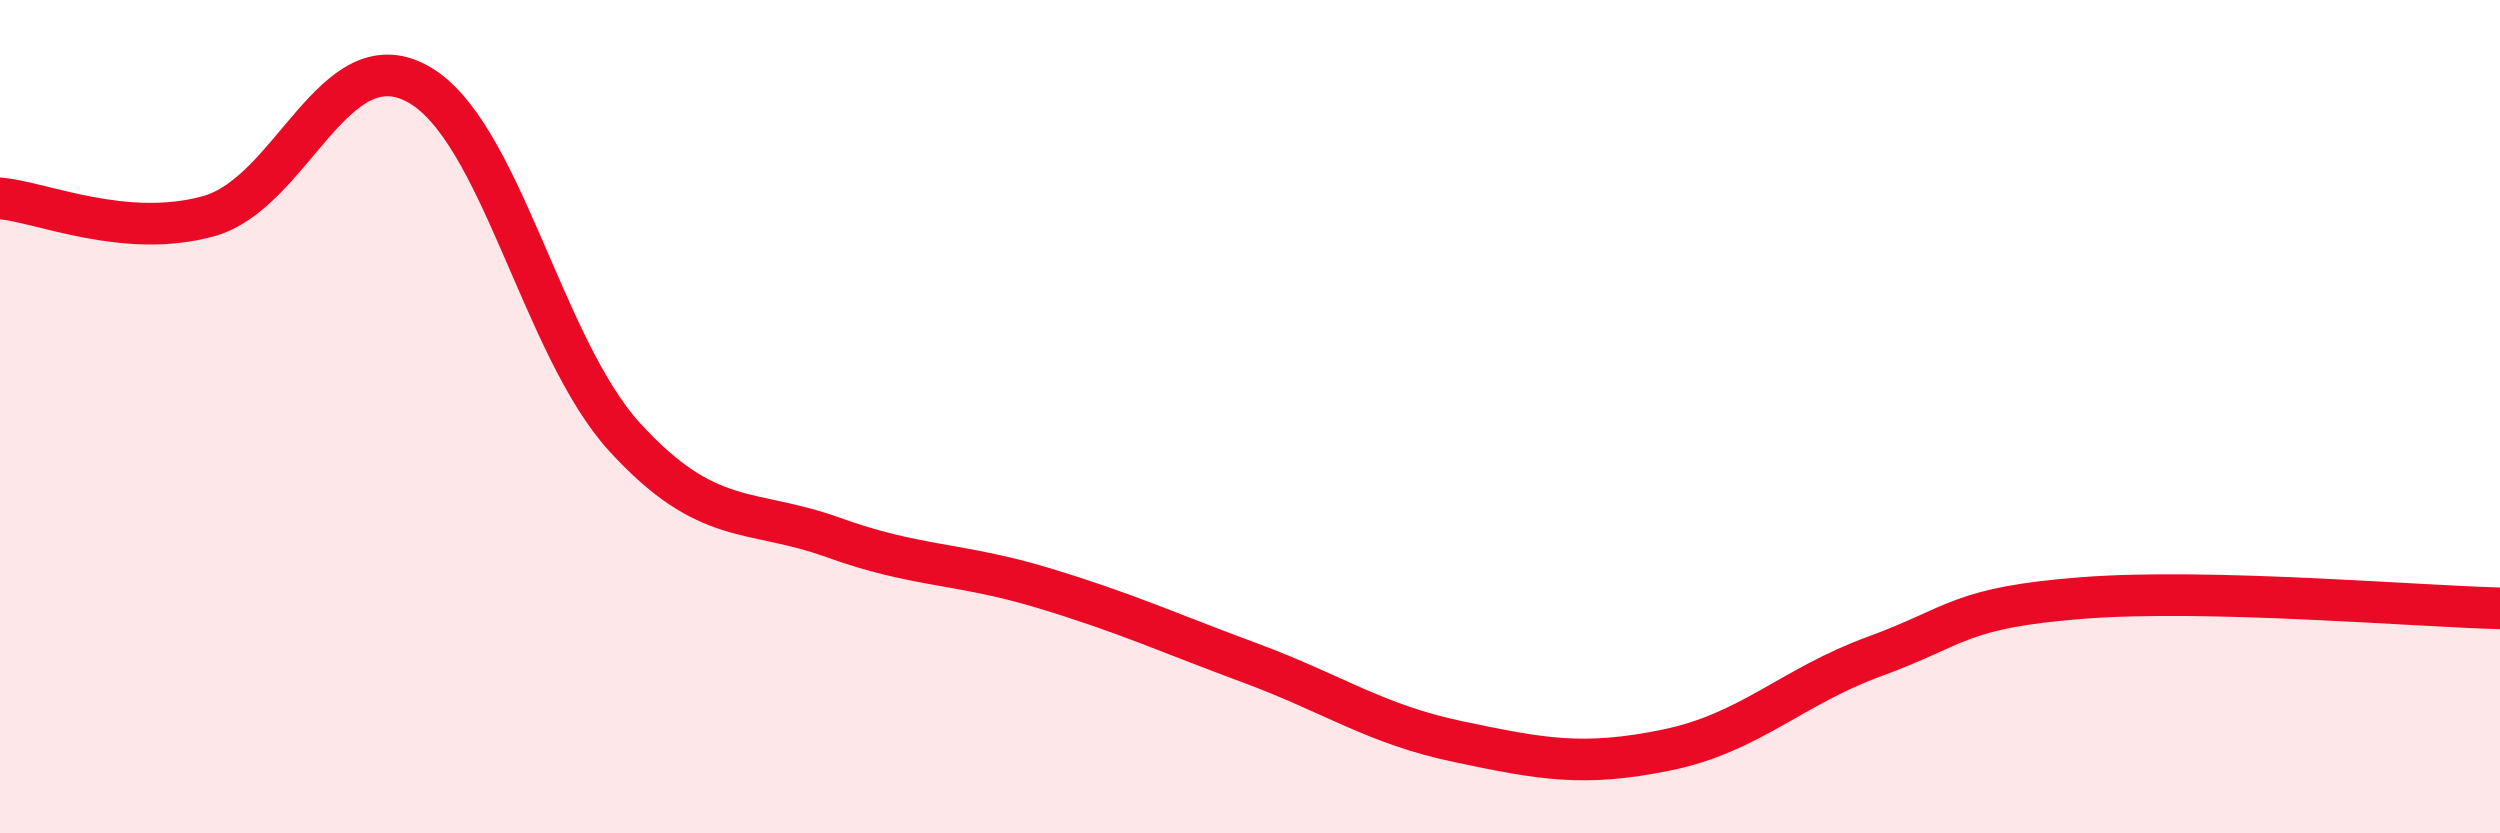
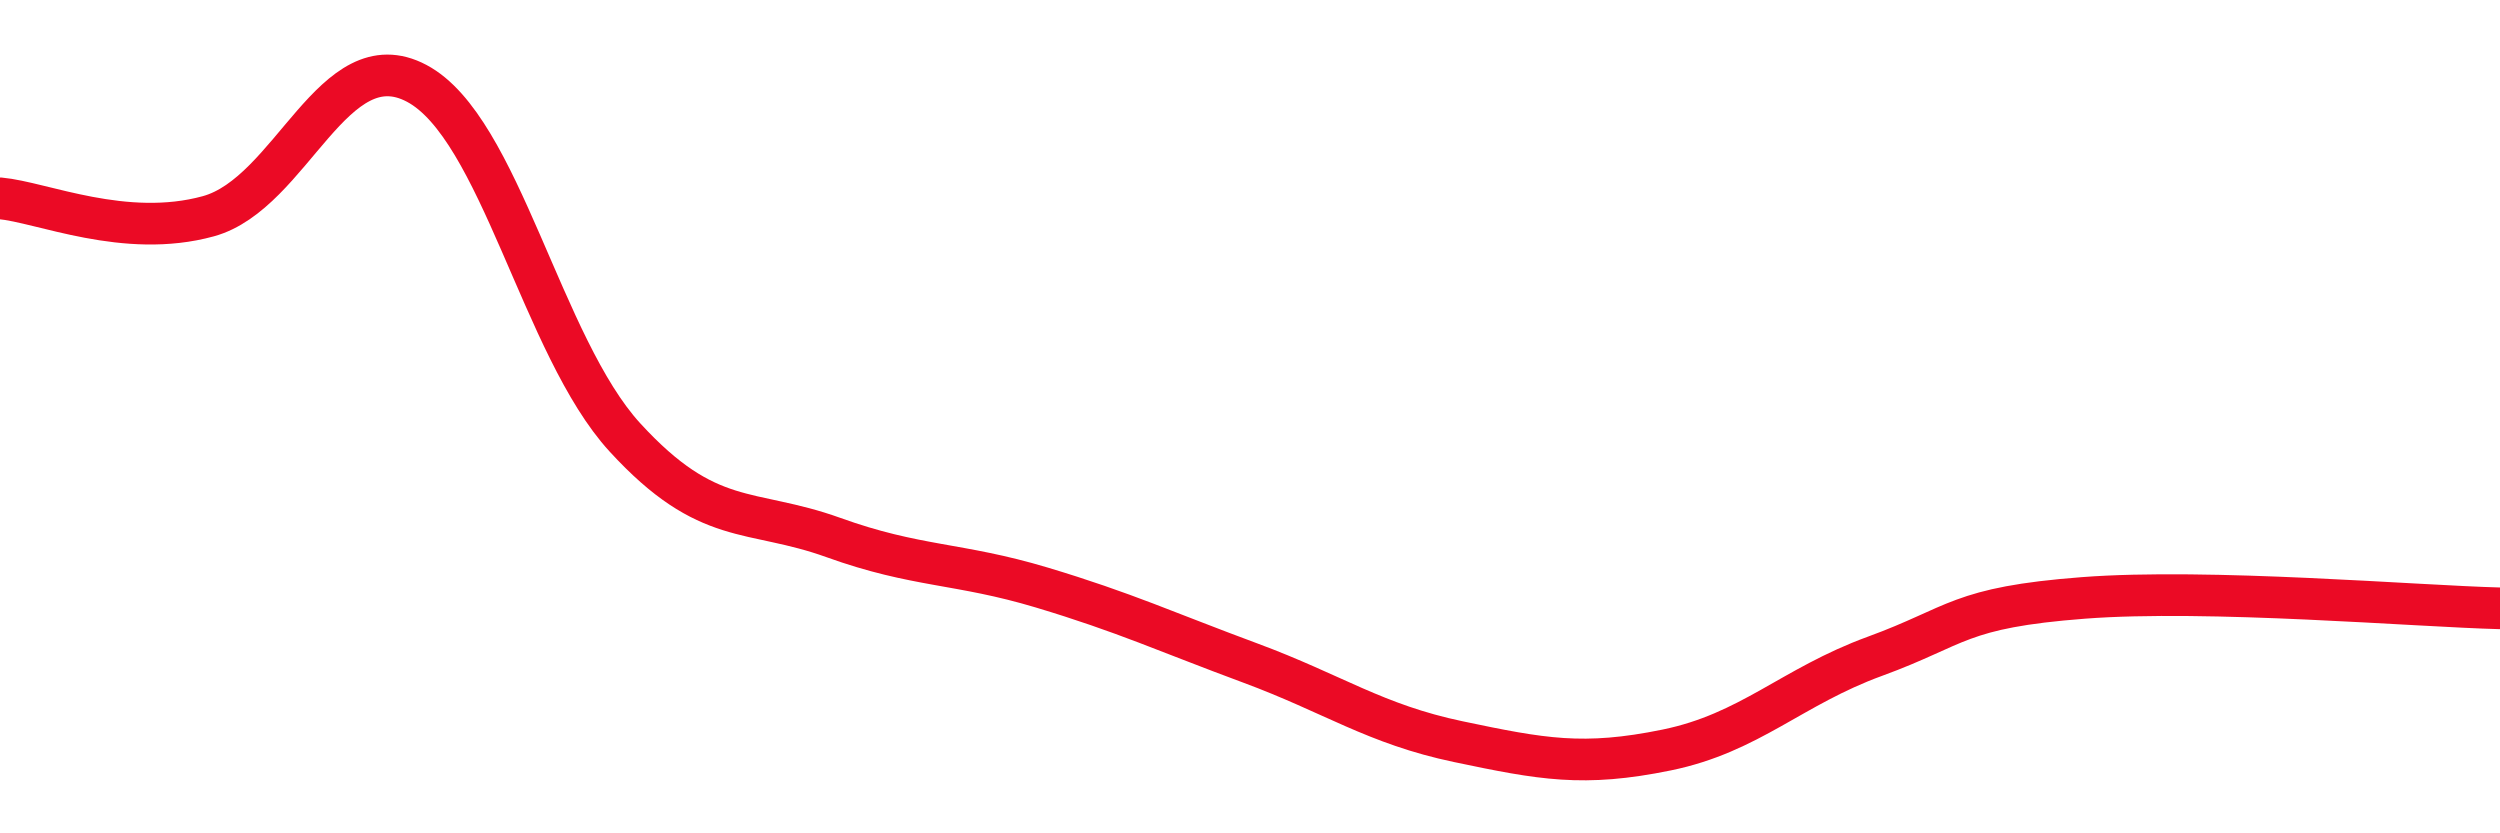
<svg xmlns="http://www.w3.org/2000/svg" width="60" height="20" viewBox="0 0 60 20">
-   <path d="M 0,4.76 C 1,4.85 3,5.74 5,5.19 C 7,4.64 8,0.94 10,2 C 12,3.06 13,8.32 15,10.5 C 17,12.68 18,12.18 20,12.9 C 22,13.62 23,13.5 25,14.1 C 27,14.7 28,15.17 30,15.91 C 32,16.65 33,17.38 35,17.8 C 37,18.22 38,18.41 40,18 C 42,17.59 43,16.48 45,15.75 C 47,15.02 47,14.58 50,14.35 C 53,14.12 58,14.55 60,14.6L60 20L0 20Z" fill="#EB0A25" opacity="0.1" stroke-linecap="round" stroke-linejoin="round" />
  <path d="M 0,4.76 C 1,4.85 3,5.74 5,5.19 C 7,4.64 8,0.94 10,2 C 12,3.06 13,8.32 15,10.5 C 17,12.68 18,12.18 20,12.9 C 22,13.62 23,13.5 25,14.1 C 27,14.7 28,15.17 30,15.91 C 32,16.65 33,17.38 35,17.8 C 37,18.22 38,18.41 40,18 C 42,17.59 43,16.48 45,15.75 C 47,15.02 47,14.58 50,14.35 C 53,14.12 58,14.55 60,14.6" stroke="#EB0A25" stroke-width="1" fill="none" stroke-linecap="round" stroke-linejoin="round" />
</svg>